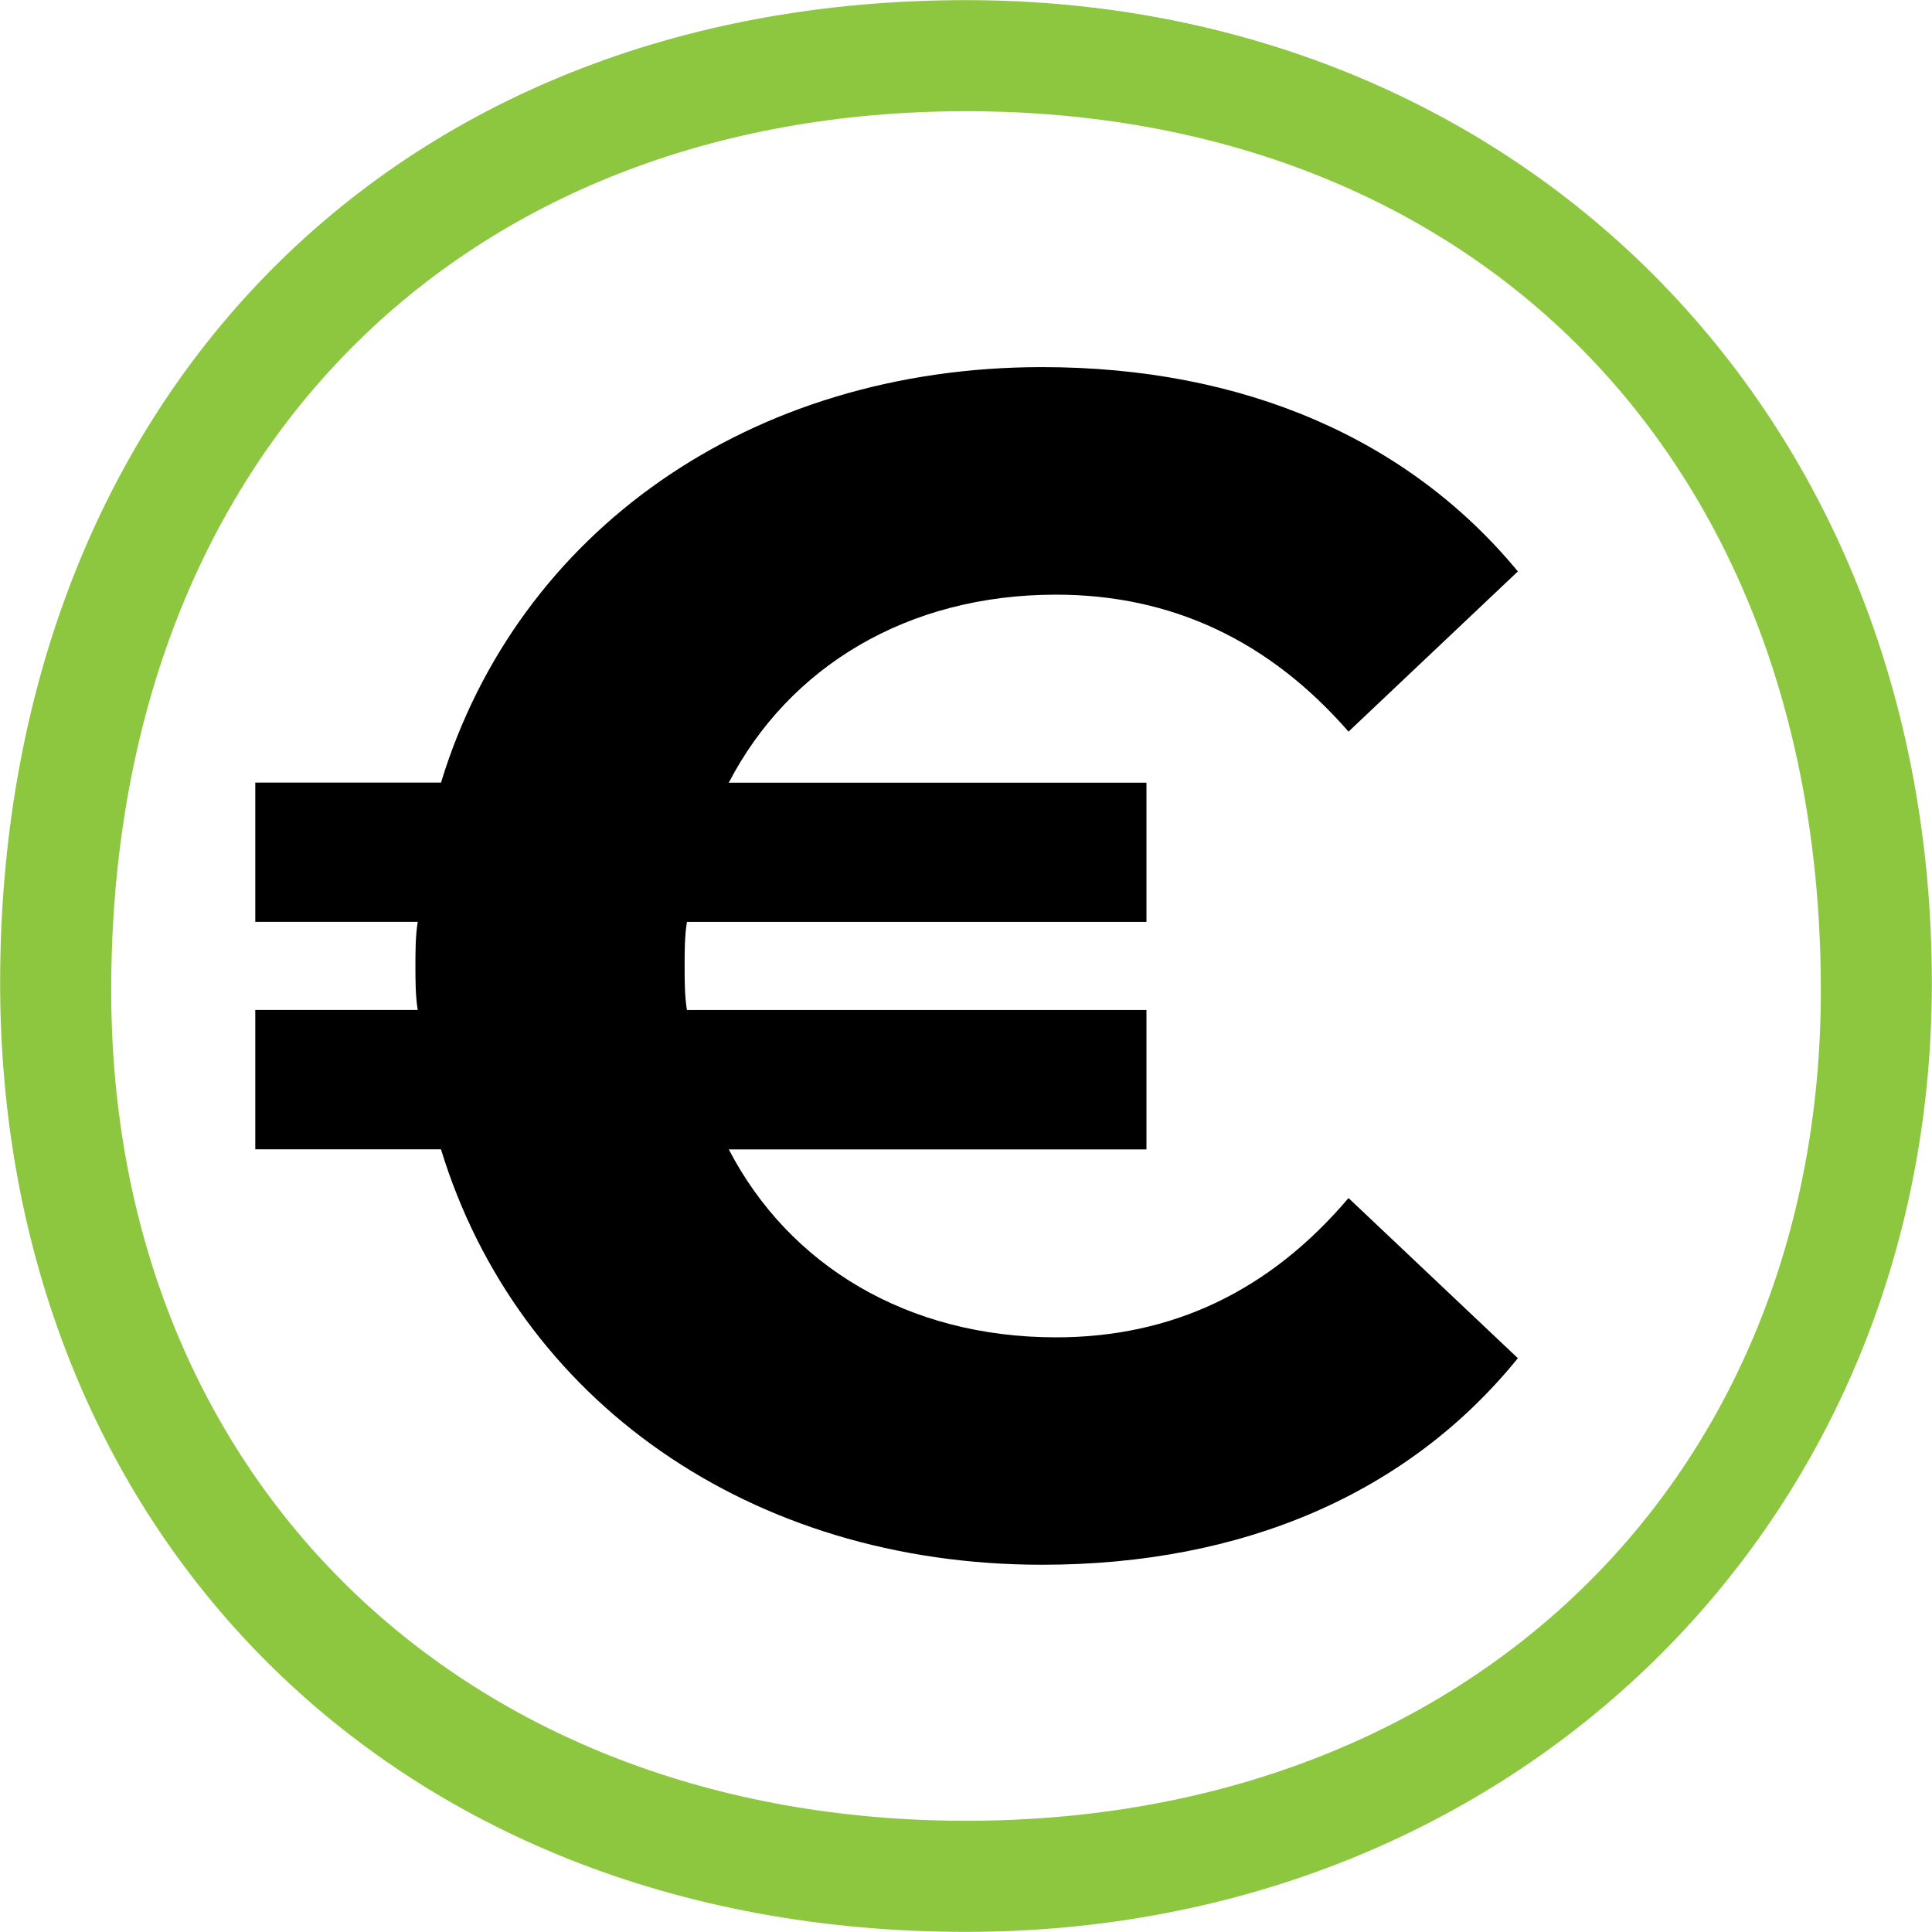
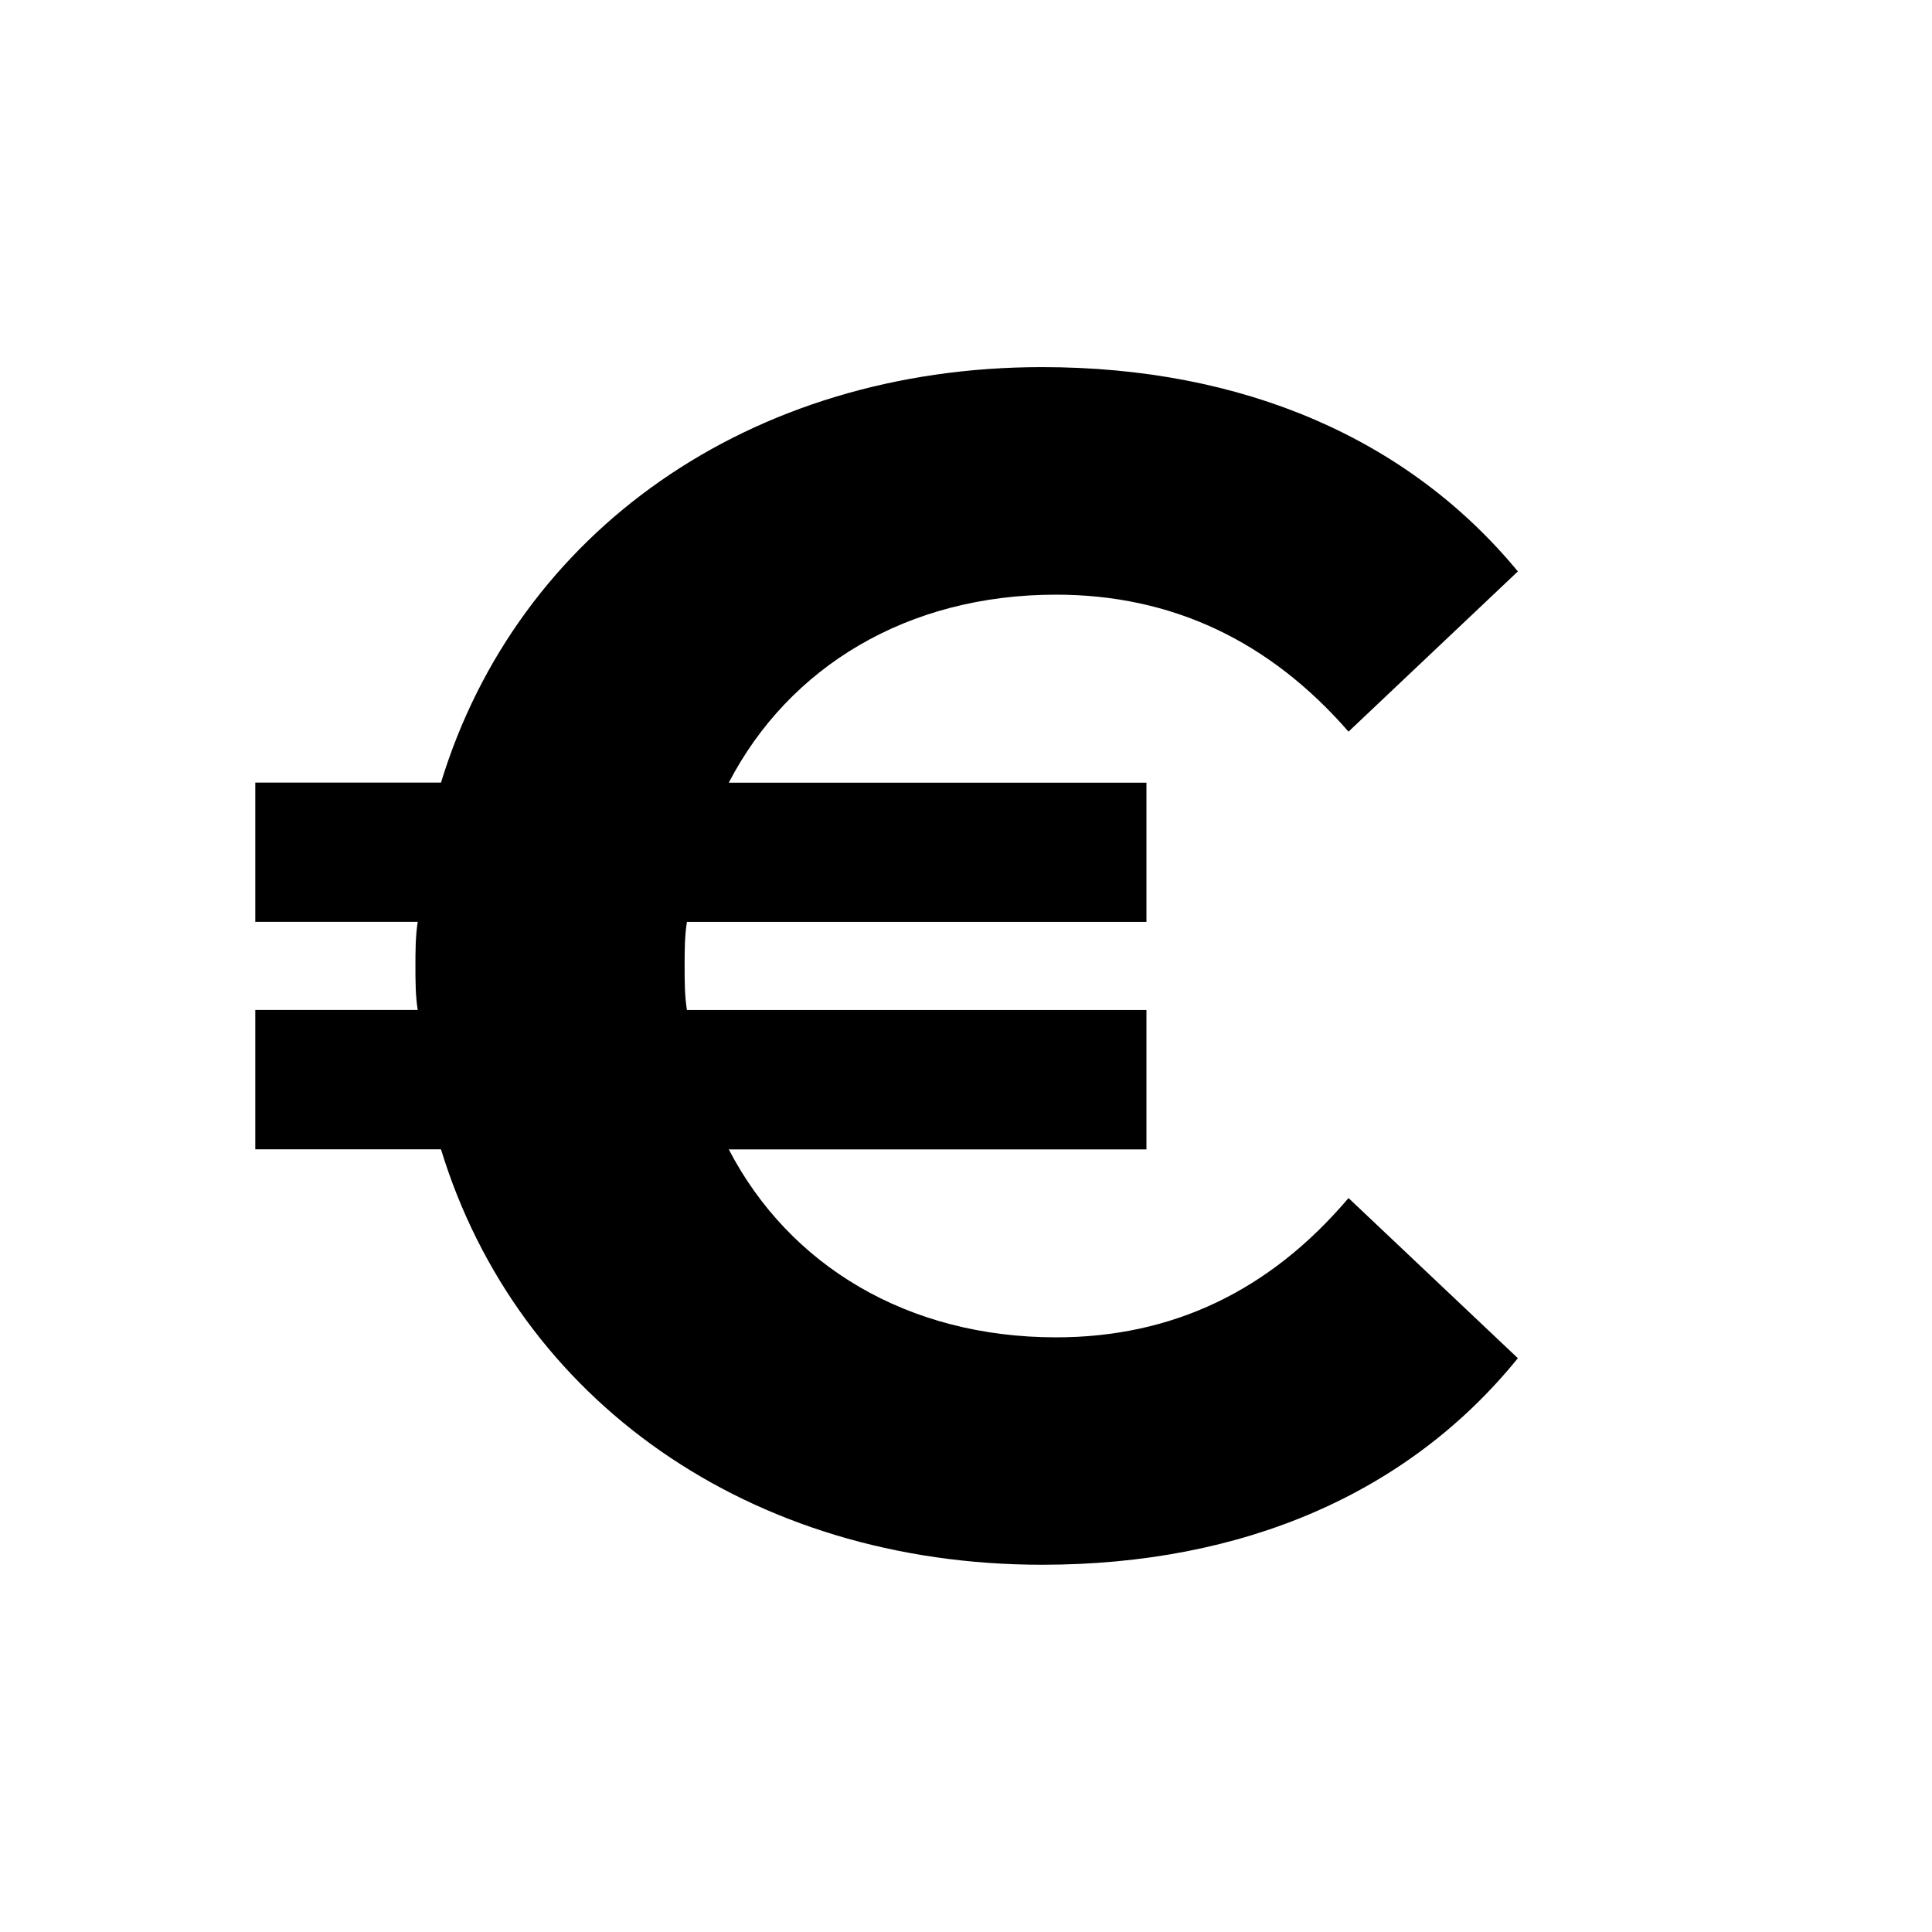
<svg xmlns="http://www.w3.org/2000/svg" version="1.1" id="Layer_1" x="0px" y="0px" width="28.35px" height="28.35px" viewBox="0 0 28.35 28.35" enable-background="new 0 0 28.35 28.35" xml:space="preserve">
  <g>
-     <path id="XMLID_12_" fill="#8DC63F" d="M14.175,28.348c8.031,0,14.173-5.968,14.173-13.924c0-8.454-6.142-14.422-14.173-14.422   c-8.504,0-14.173,5.968-14.173,14.422C0.002,22.38,5.671,28.348,14.175,28.348L14.175,28.348z M14.175,26.718   c-7.378,0-12.543-5.018-12.543-12.185c0-7.886,5.165-12.901,12.543-12.901s12.544,5.017,12.544,12.901   C26.719,21.7,21.553,26.718,14.175,26.718L14.175,26.718z" />
    <path id="XMLID_78_" d="M15.496,19.624c-2.18,0-3.917-1.055-4.802-2.758h6.129v-2.045h-6.743c-0.034-0.204-0.034-0.442-0.034-0.646   c0-0.204,0-0.442,0.034-0.647h6.743v-2.043h-6.129c0.885-1.703,2.623-2.759,4.802-2.759c1.703,0,3.135,0.681,4.292,2.01   l2.485-2.351c-1.602-1.941-4.02-2.998-6.982-2.998c-4.29,0-7.697,2.418-8.82,6.097H3.746v2.043H6.13   c-0.034,0.205-0.034,0.443-0.034,0.647c0,0.205,0,0.443,0.034,0.646H3.746v2.045h2.725c1.124,3.678,4.53,6.096,8.82,6.096   c2.963,0,5.381-1.055,6.982-3.031l-2.485-2.35C18.631,18.945,17.199,19.624,15.496,19.624L15.496,19.624z" />
  </g>
</svg>